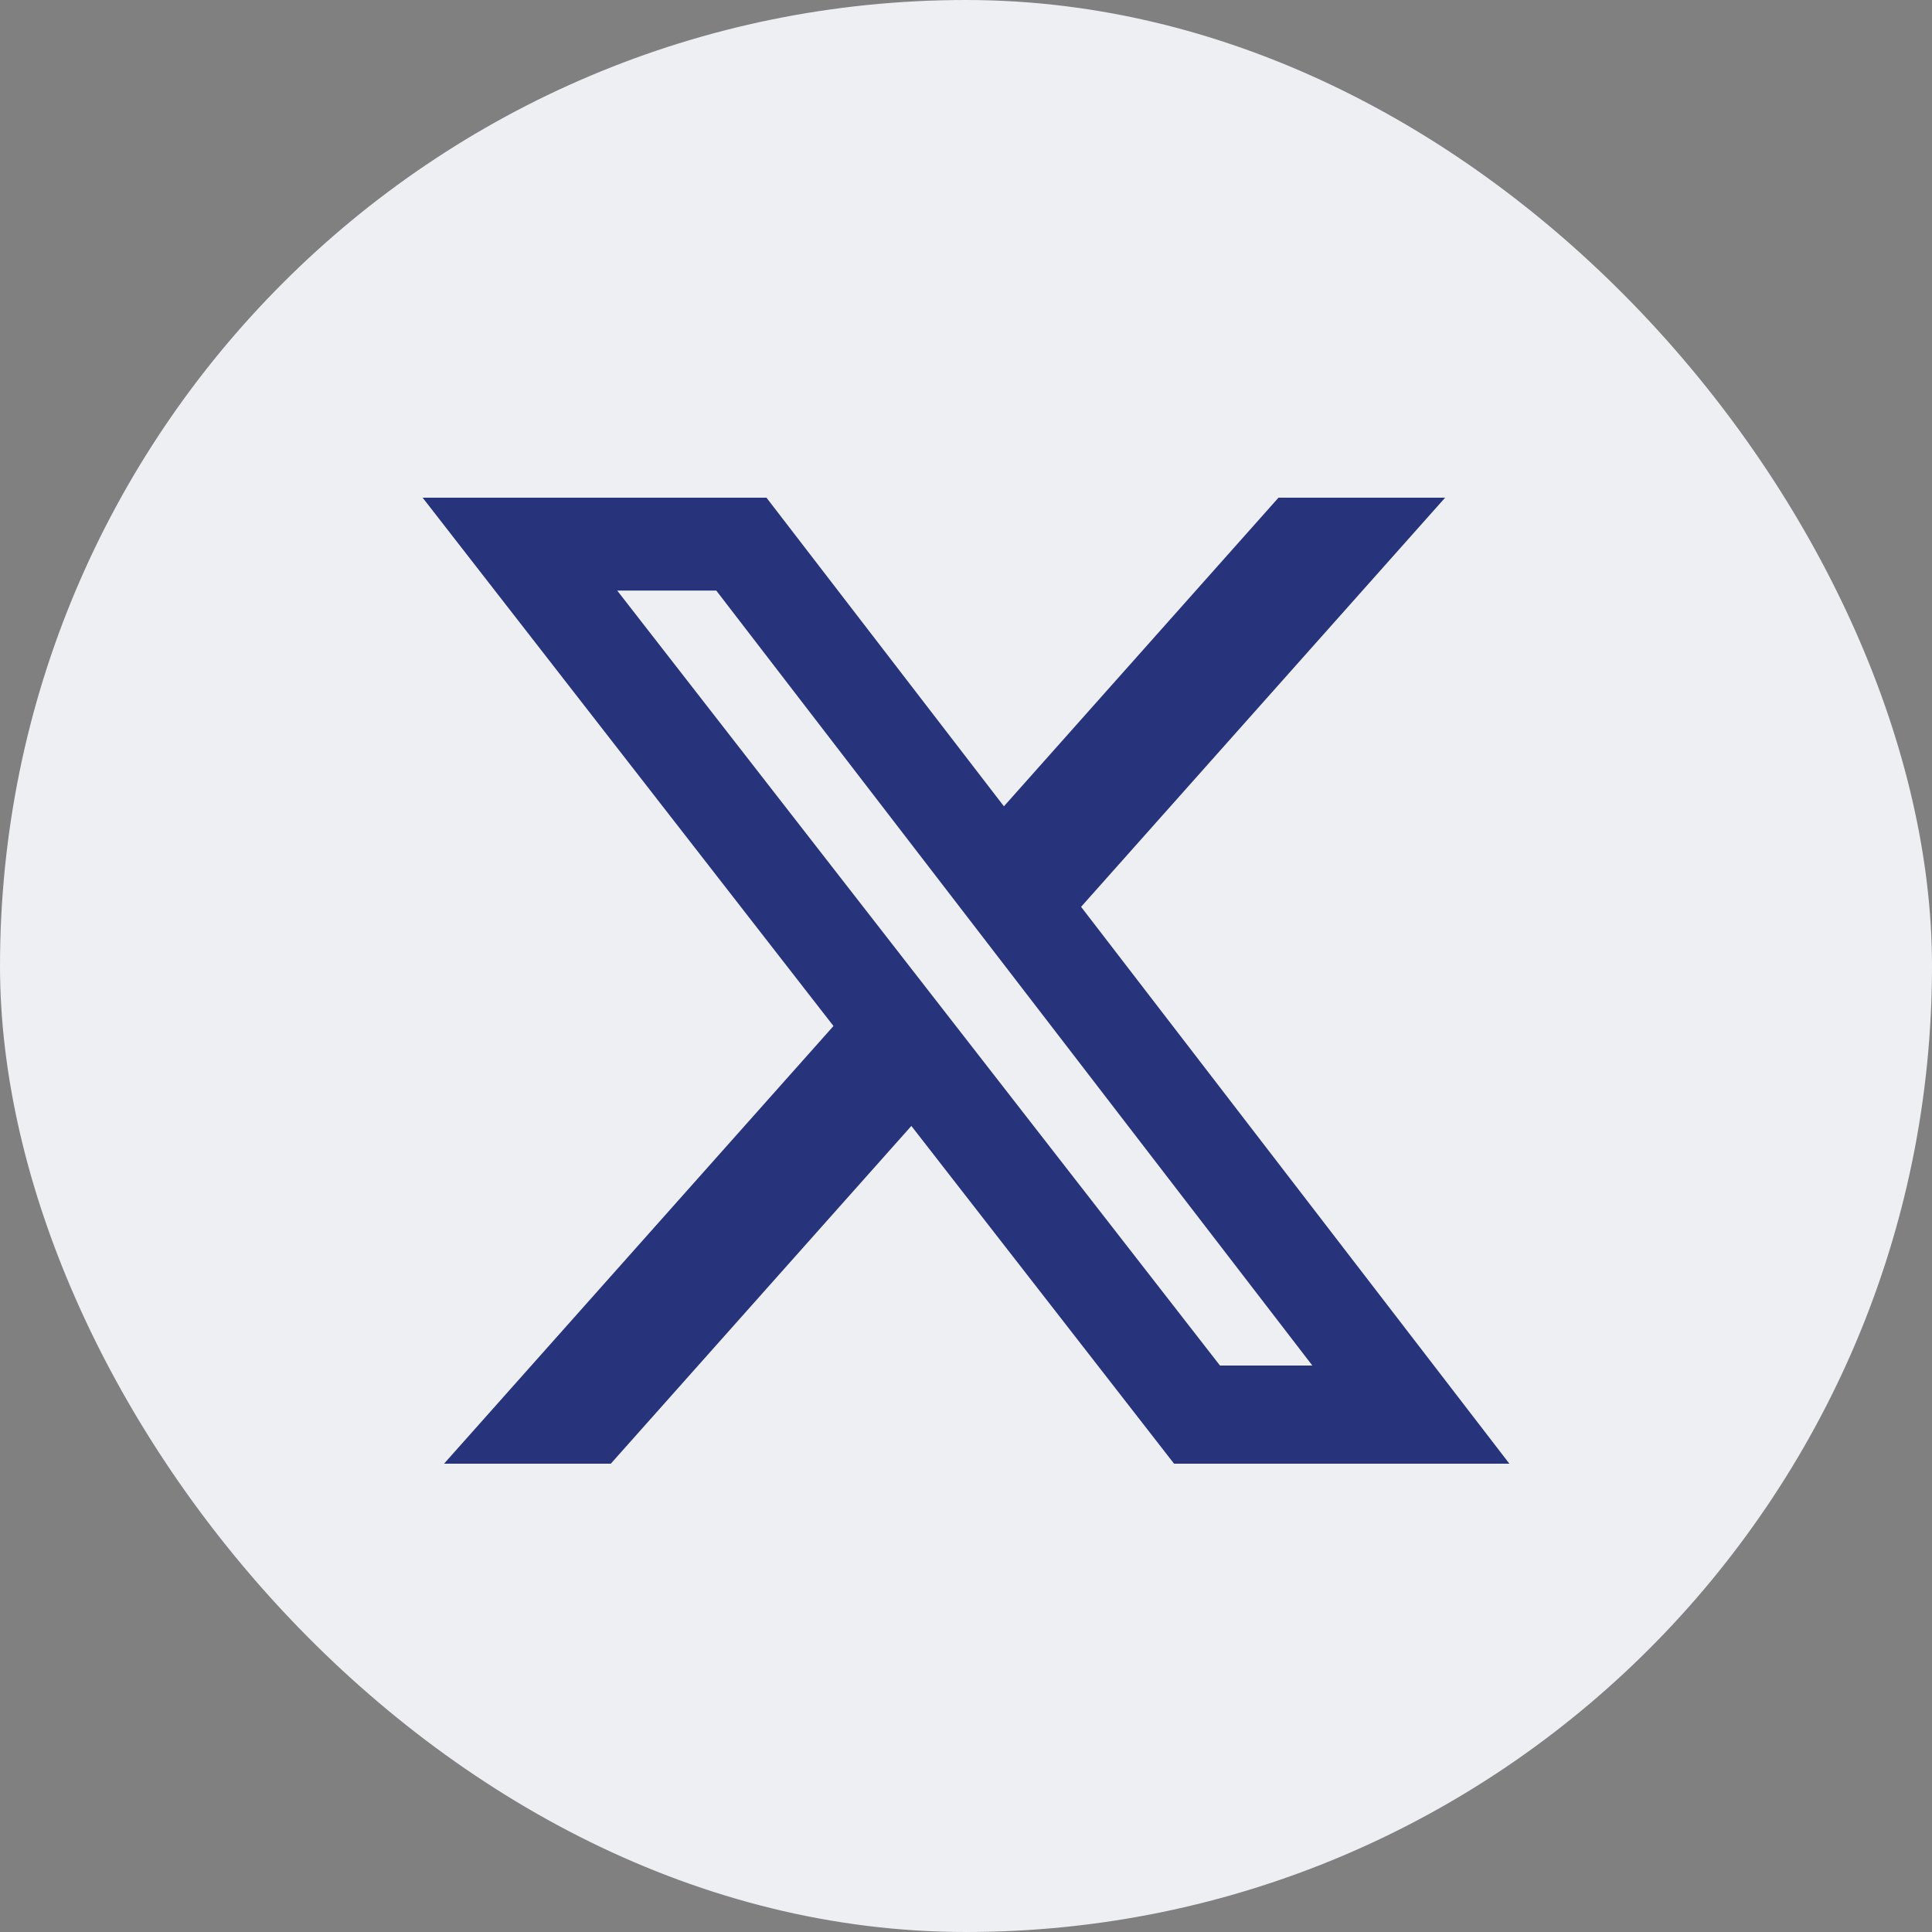
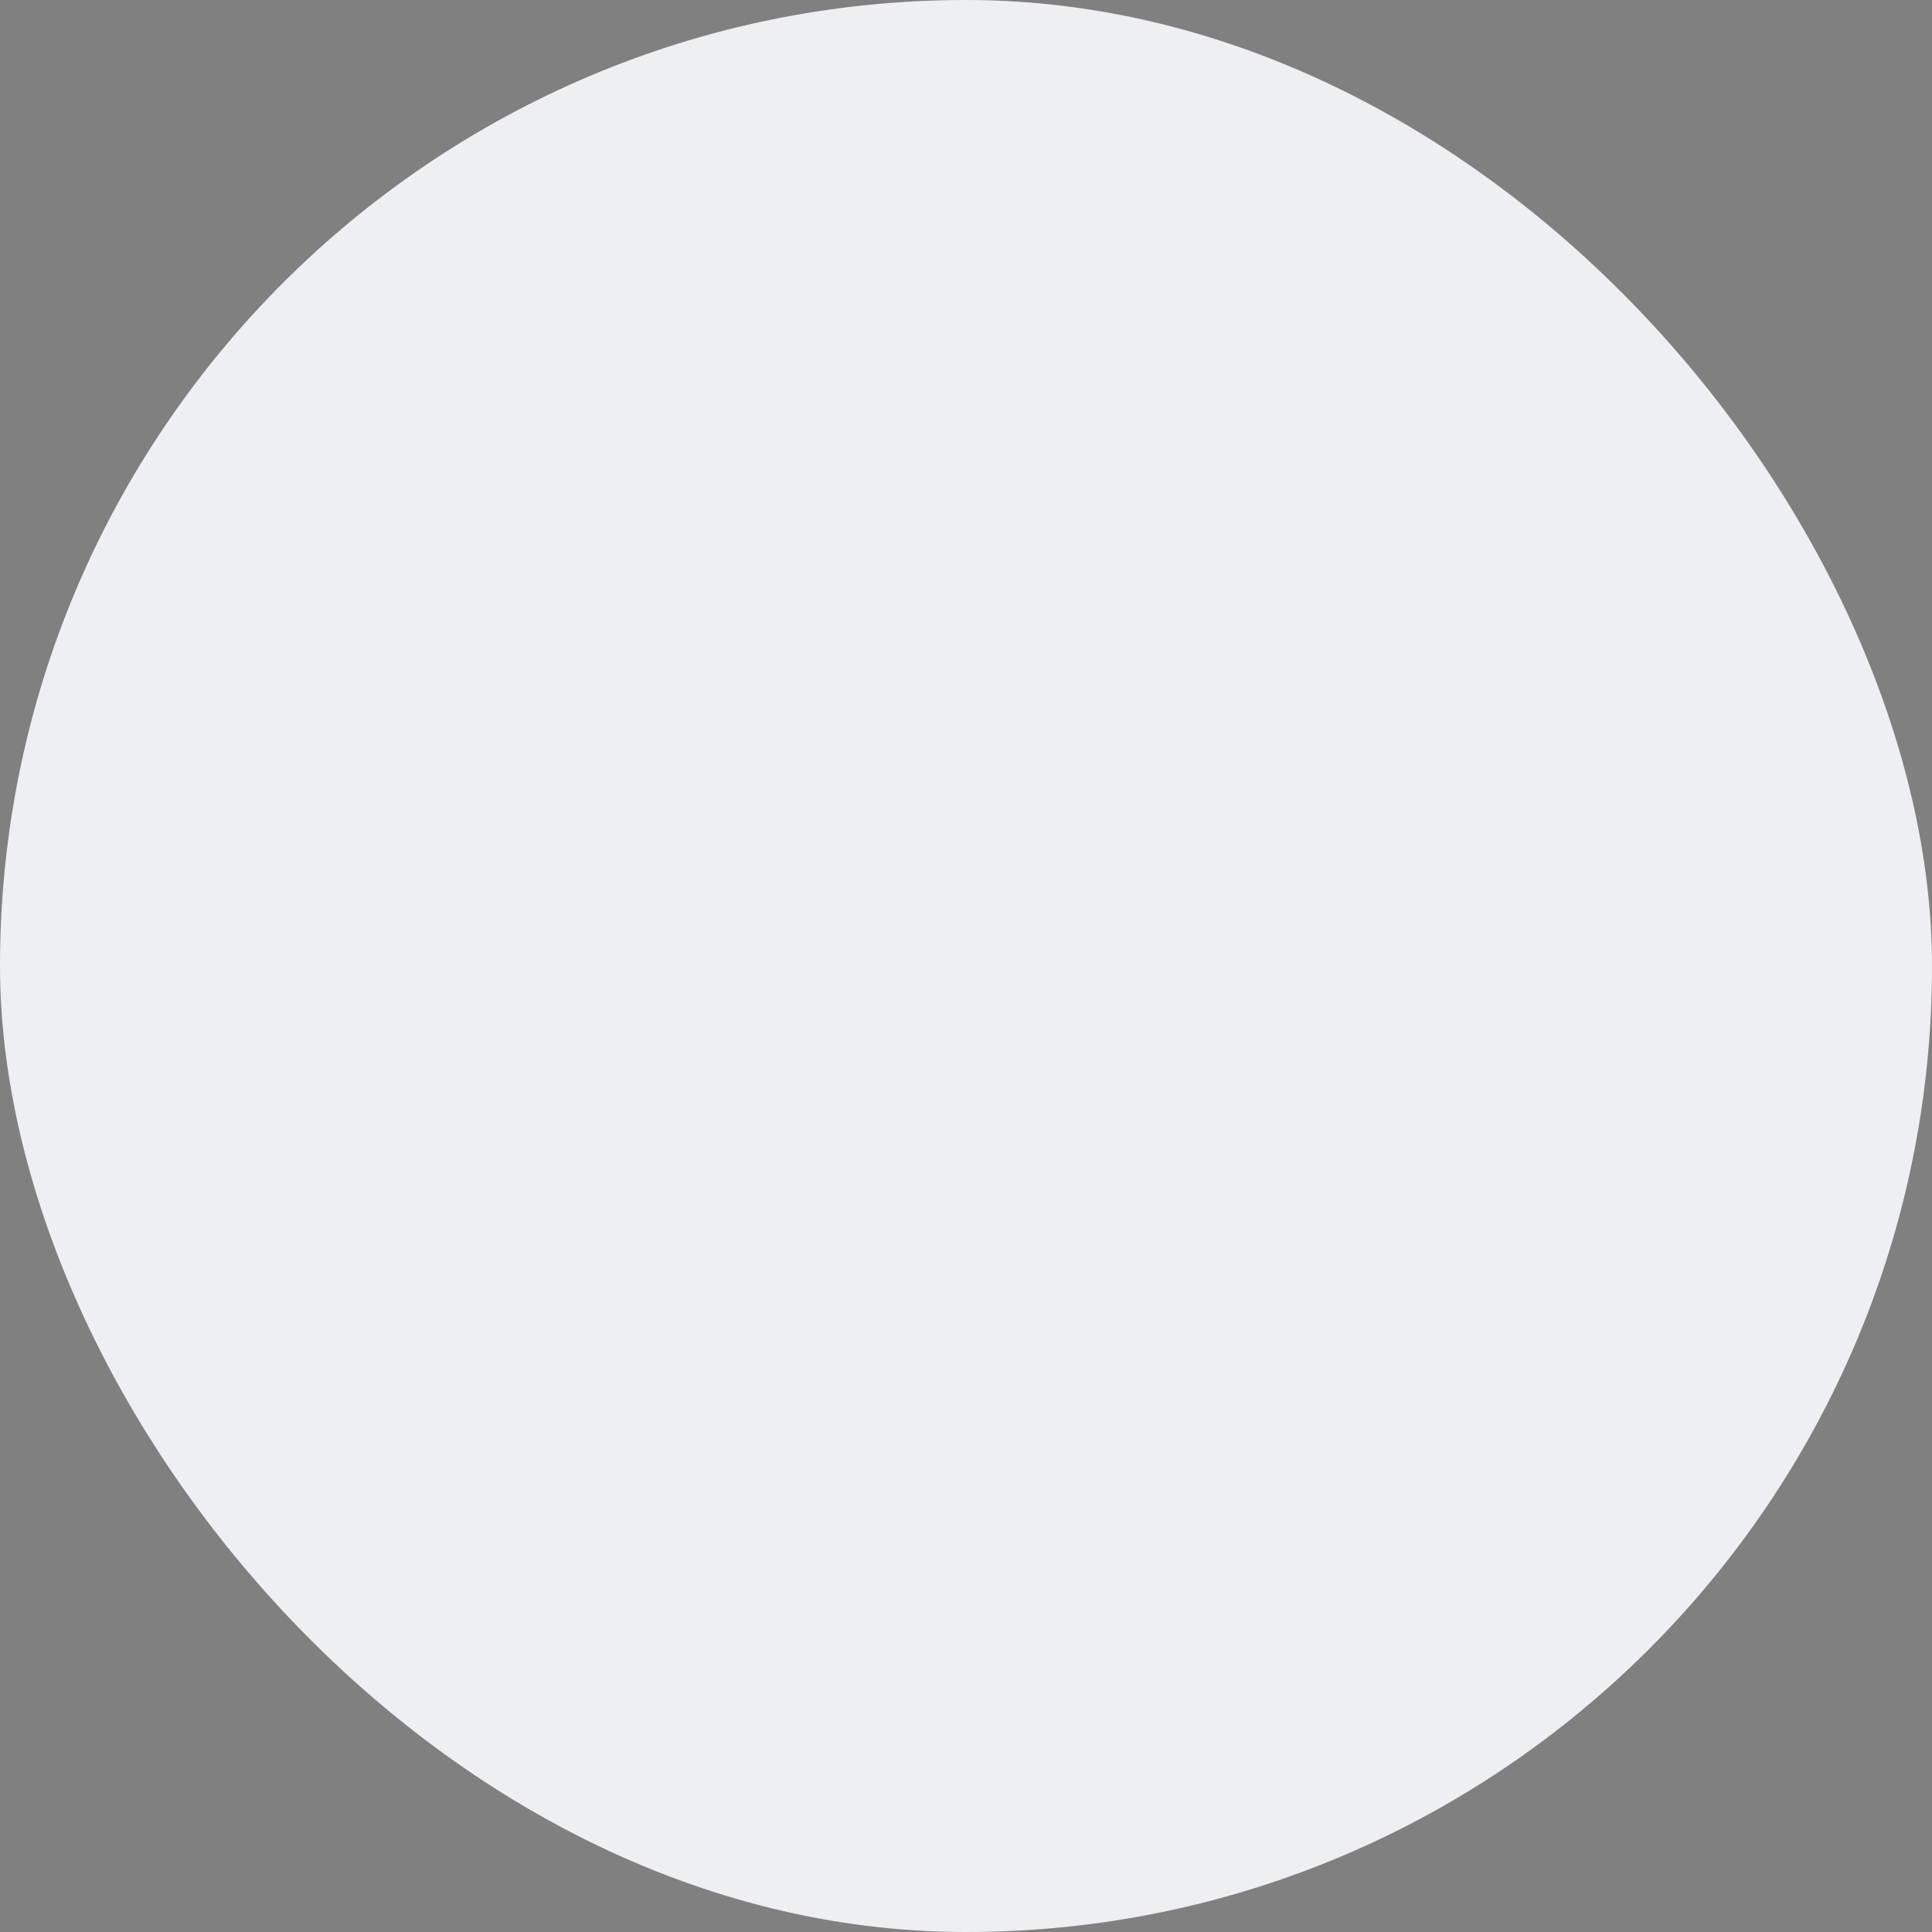
<svg xmlns="http://www.w3.org/2000/svg" width="32" height="32" viewBox="0 0 32 32" fill="none">
  <rect x="0" y="0" width="32" height="32" fill="#808080" stroke="none" />
  <rect width="32" height="32" rx="16" fill="#EEEFF3" />
-   <path d="M21.176 8.243H23.936L17.906 15.02L25 24.243H19.446L15.095 18.649L10.117 24.243H7.355L13.805 16.994L7 8.243H12.695L16.628 13.355L21.176 8.243ZM20.207 22.618H21.737L11.864 9.782H10.223L20.207 22.618Z" fill="#27337A" />
</svg>